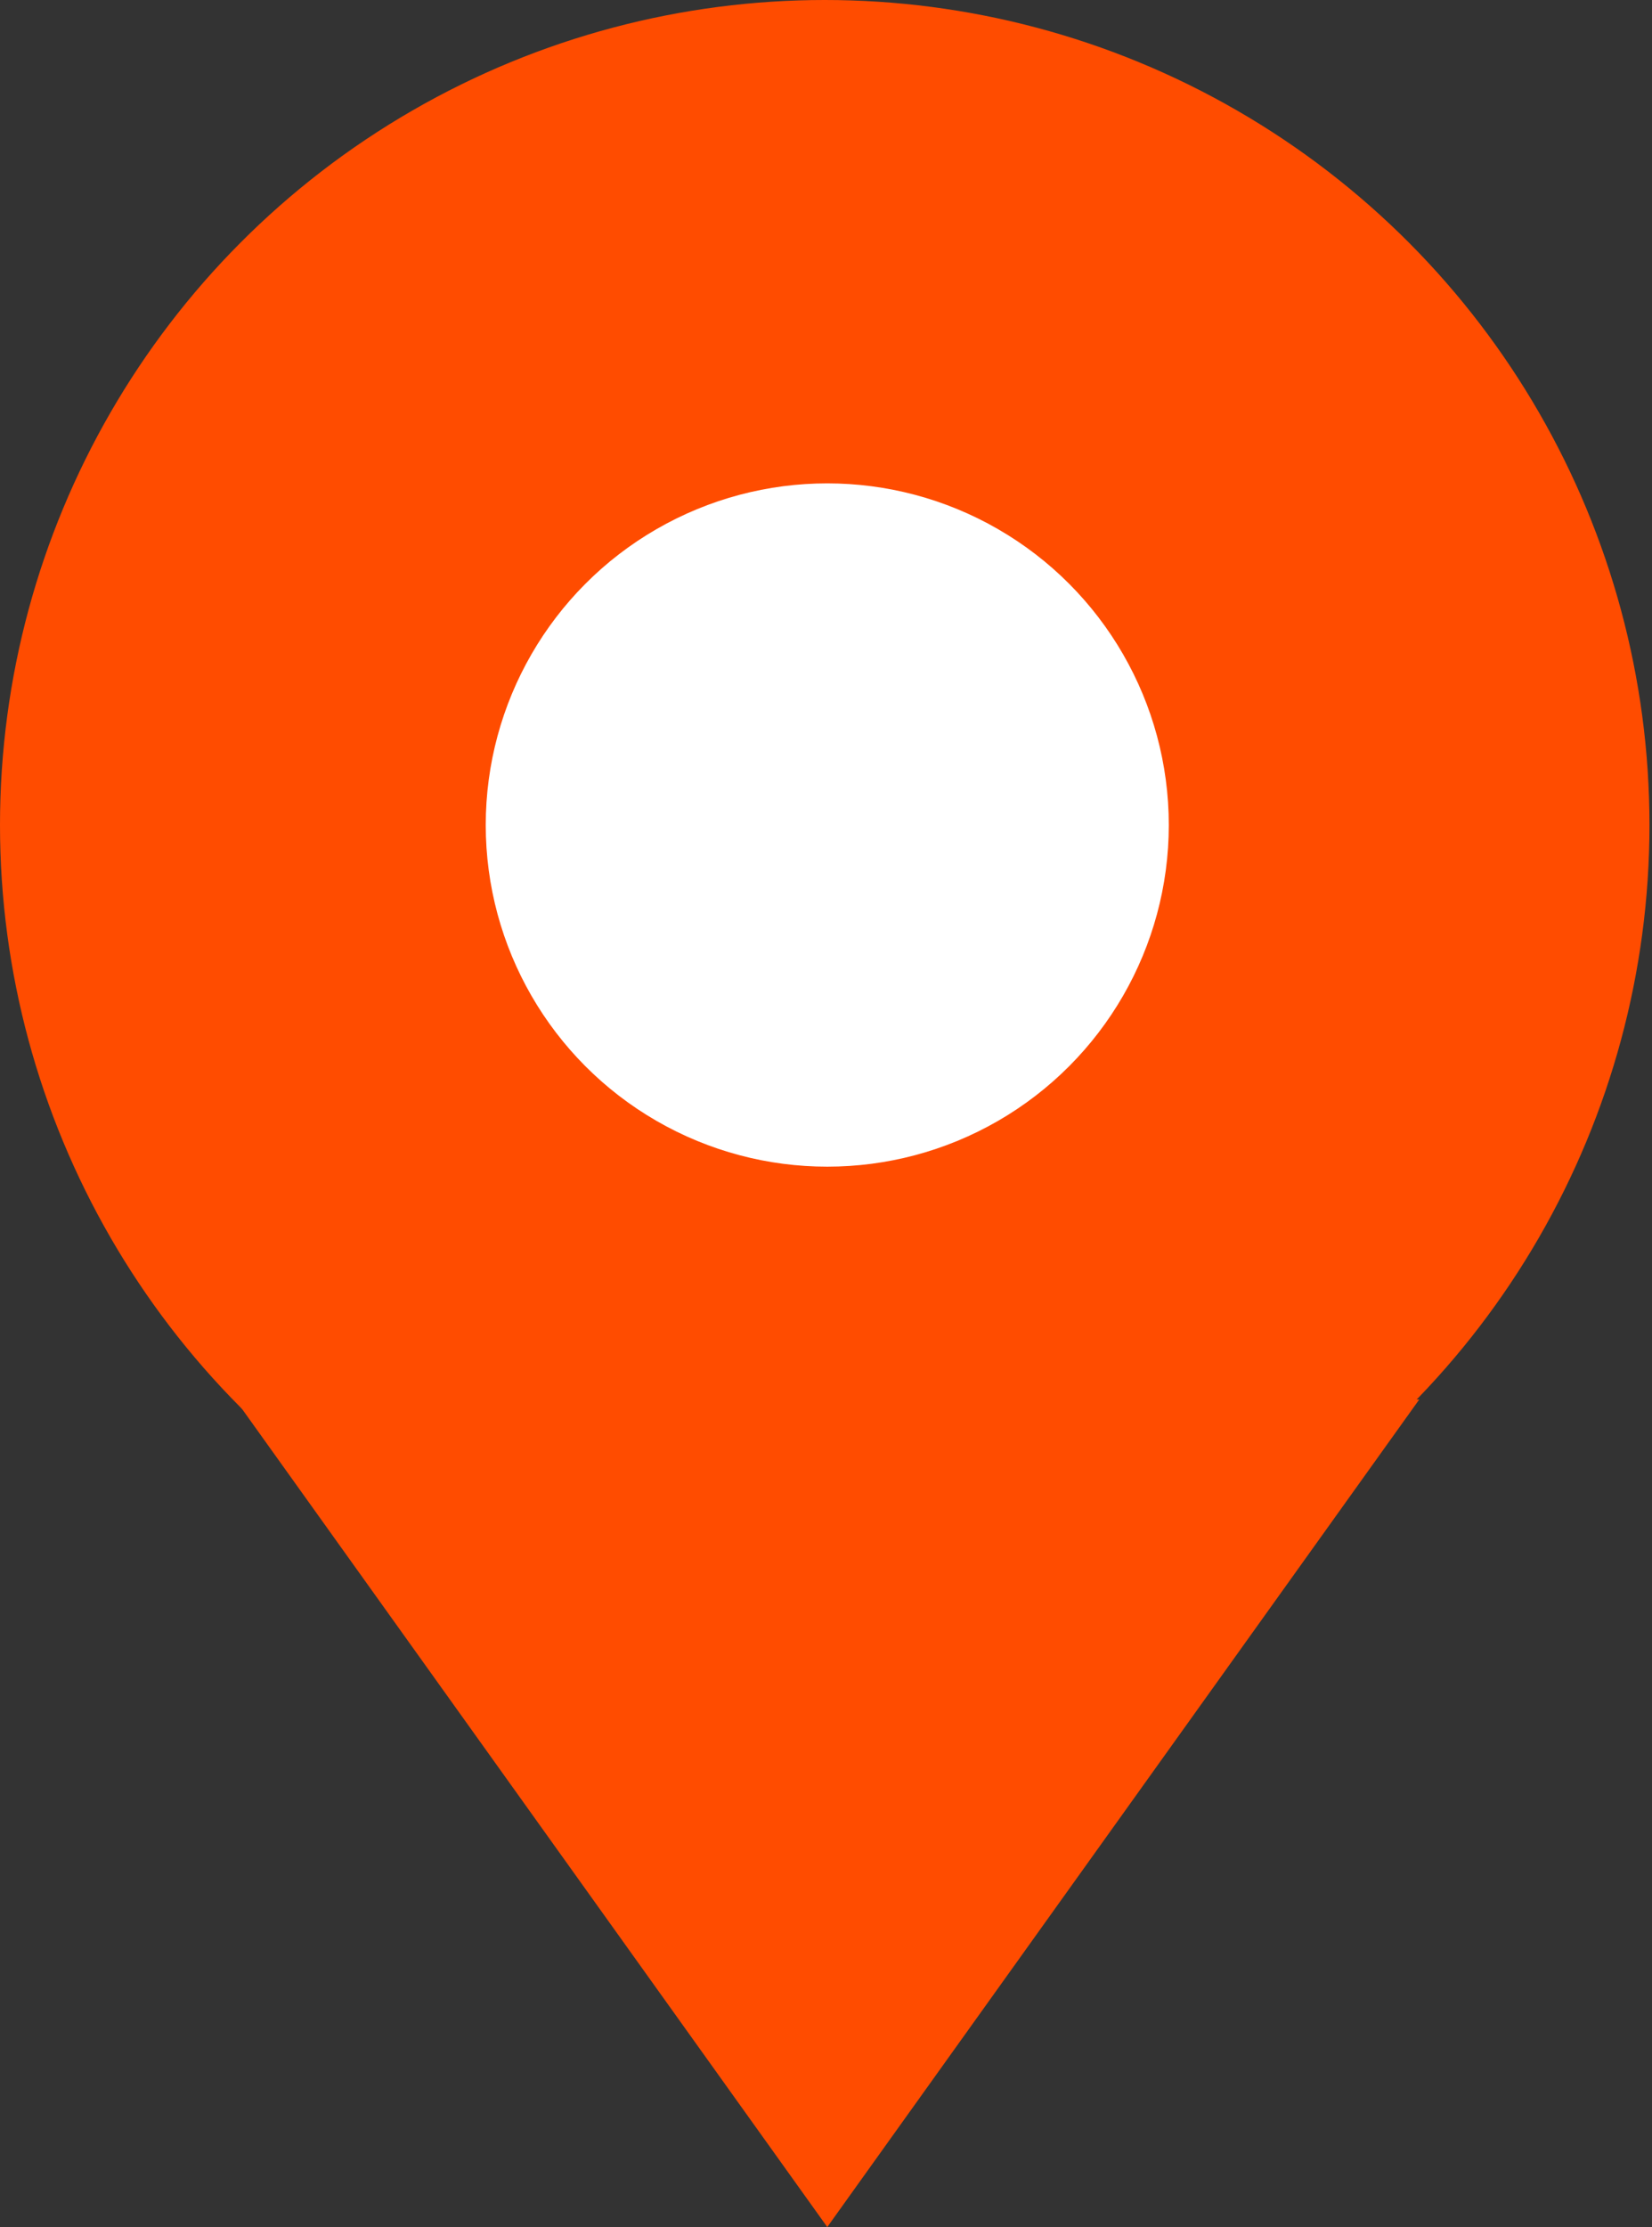
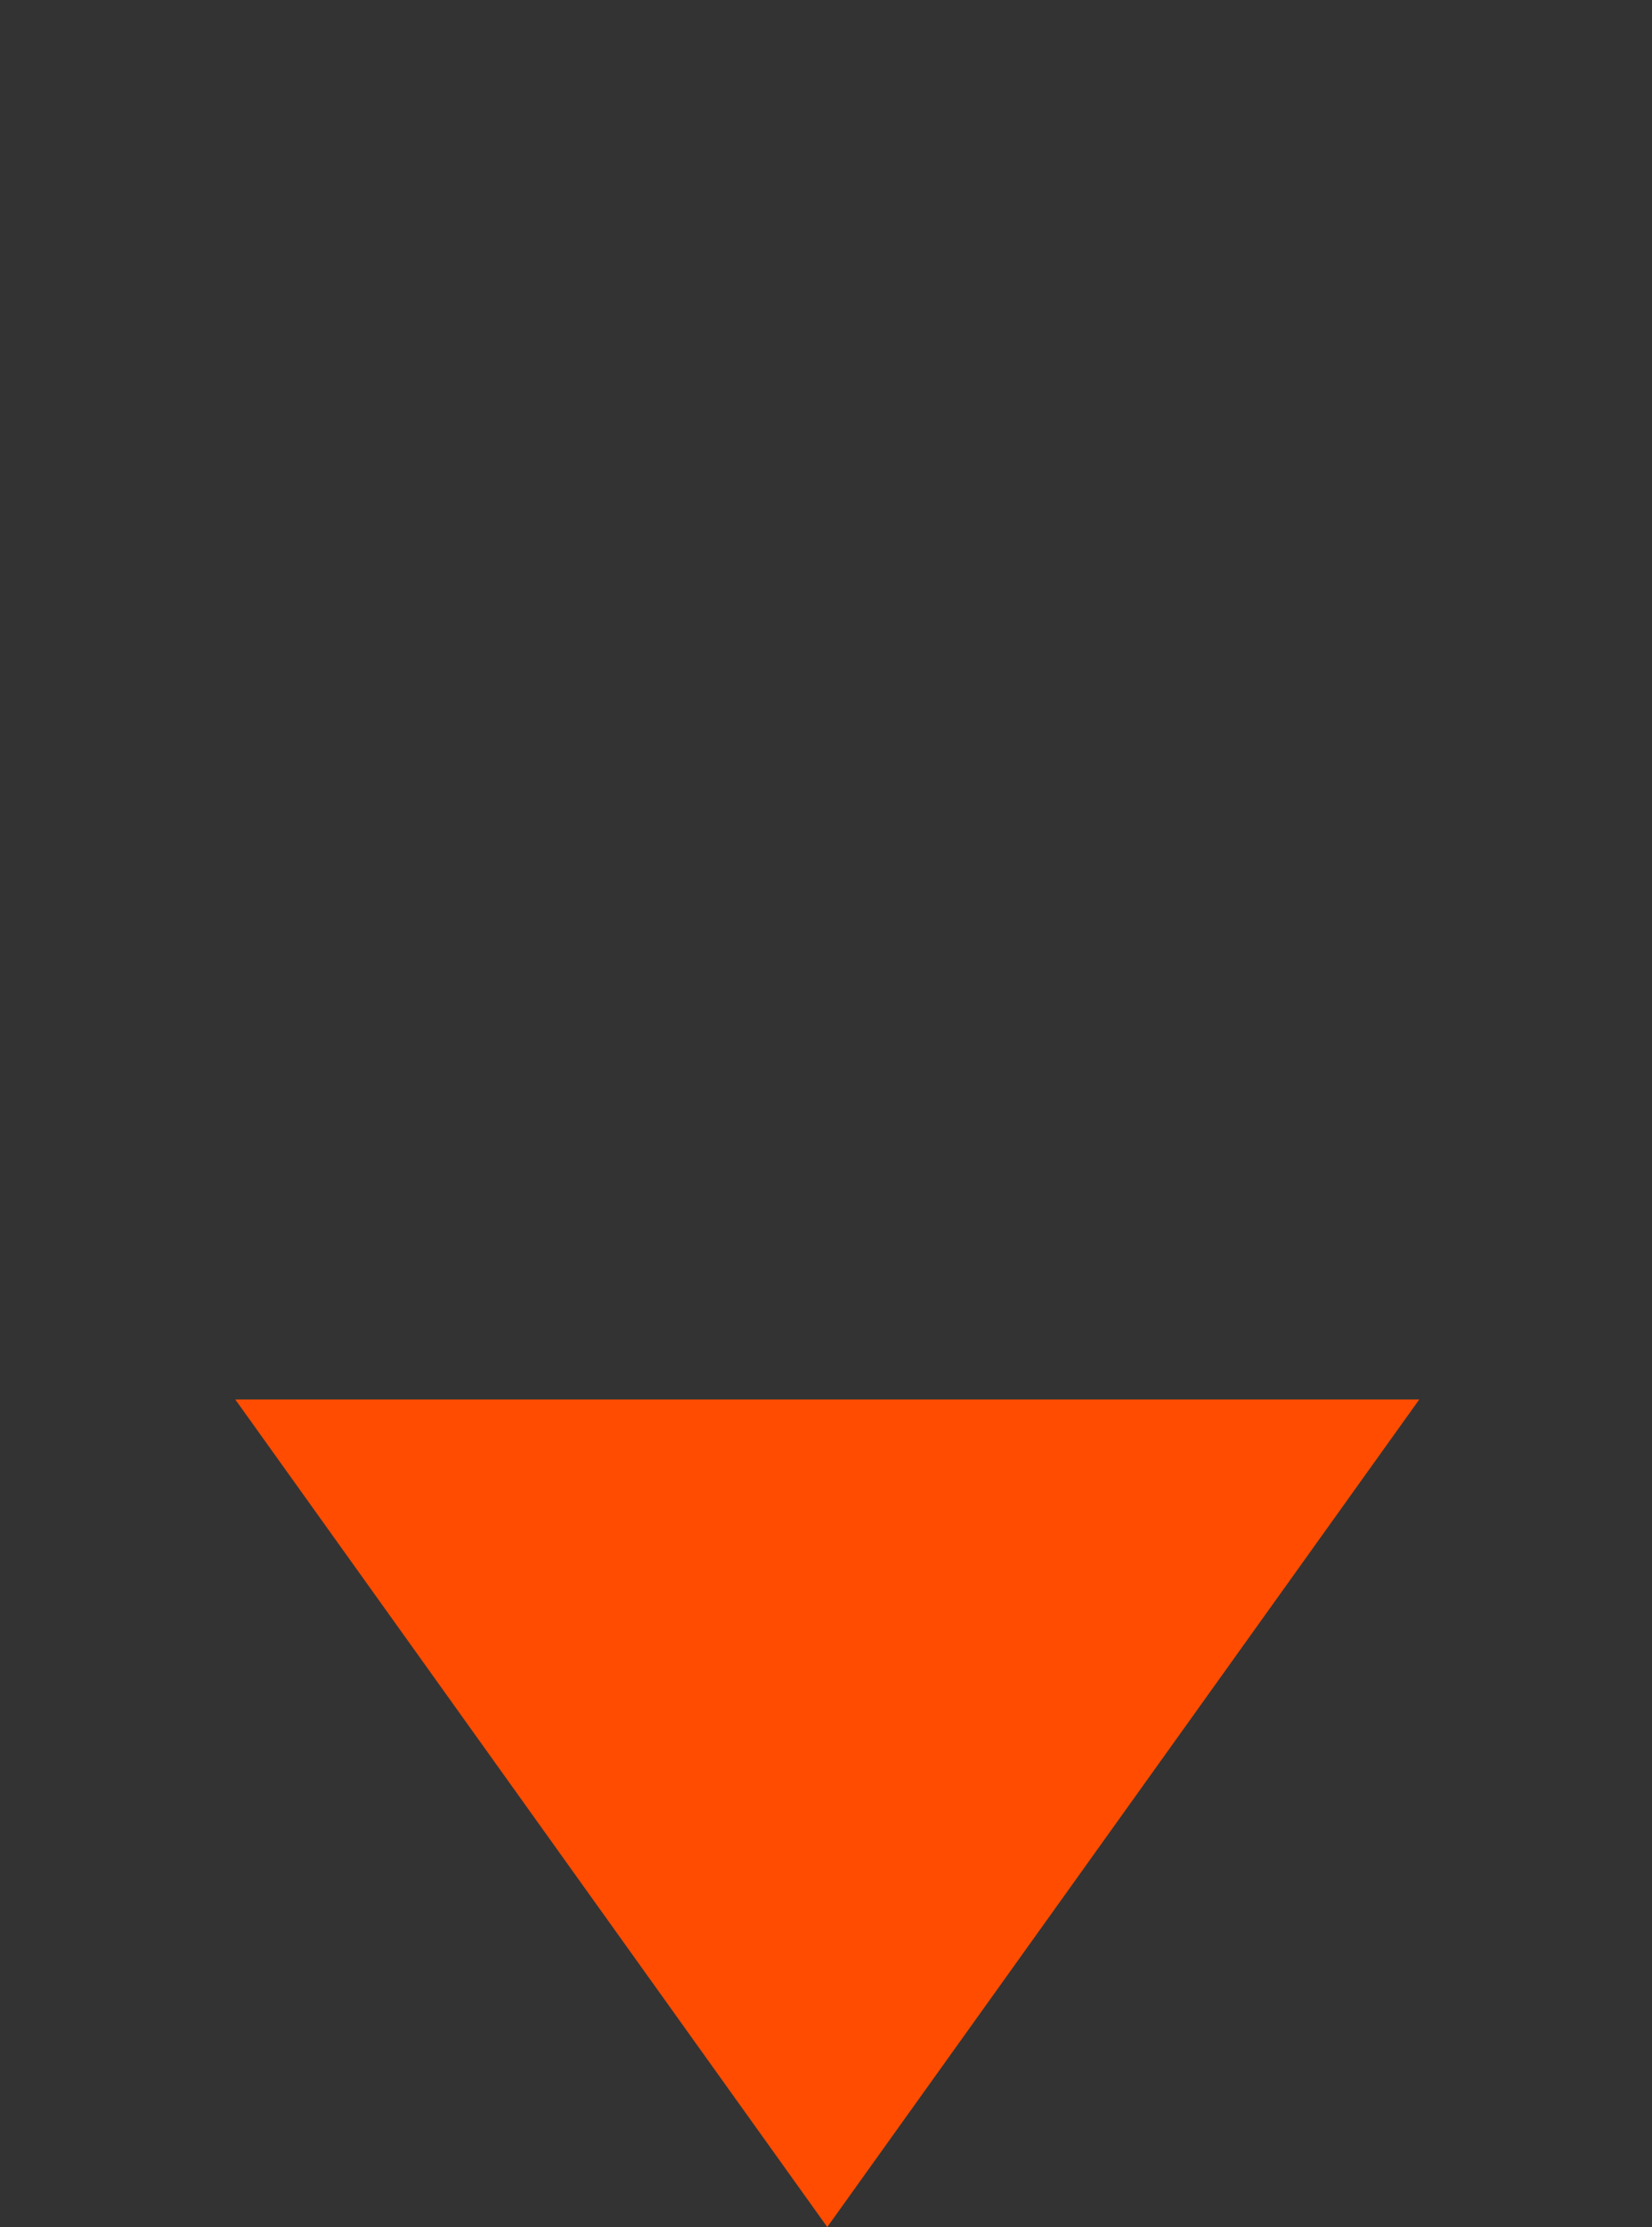
<svg xmlns="http://www.w3.org/2000/svg" version="1.1" id="图层_1" x="0px" y="0px" viewBox="0 0 65.3 88" style="enable-background:new 0 0 65.3 88;" xml:space="preserve">
  <rect x="0" y="0" width="65.3" height="88" fill="#333333" stroke="none" />
  <style type="text/css">
	.st0{fill:#FFFFFF;stroke:#000000;stroke-miterlimit:10;}
	.st1{fill:#FF4C00;}
	.st2{fill:#FFFFFF;}
</style>
  <title>未标题-1</title>
  <path class="st0" d="M32.7,84.7" />
-   <circle class="st1" cx="32.6" cy="32.6" r="32.6" />
  <polygon class="st1" points="32.7,88 56.1,55.3 9.3,55.3 " />
-   <circle class="st2" cx="32.7" cy="32.6" r="13.5" />
</svg>